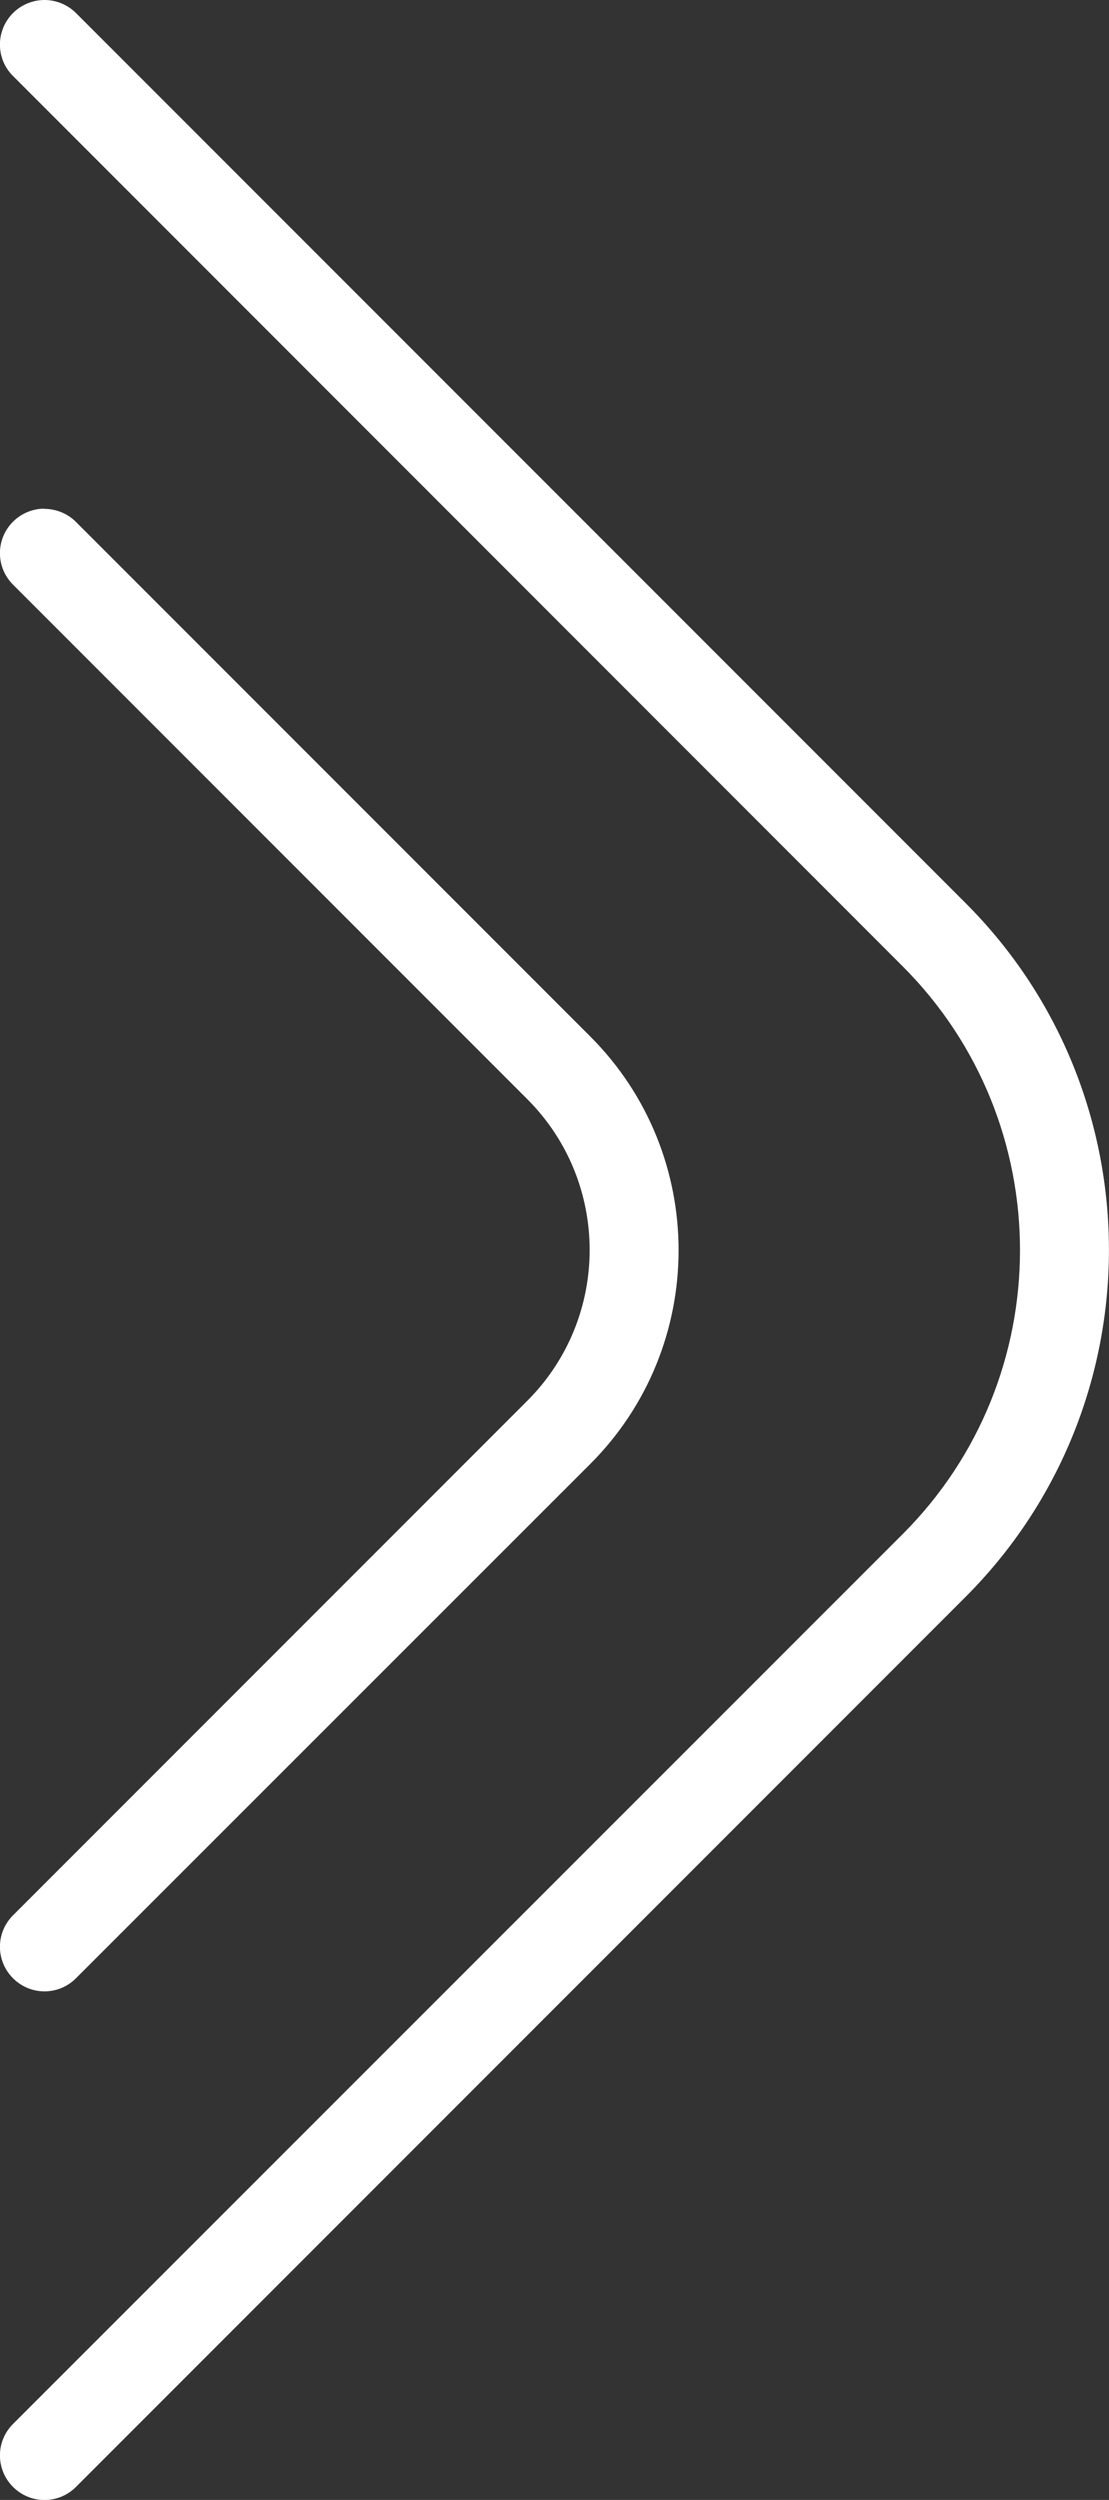
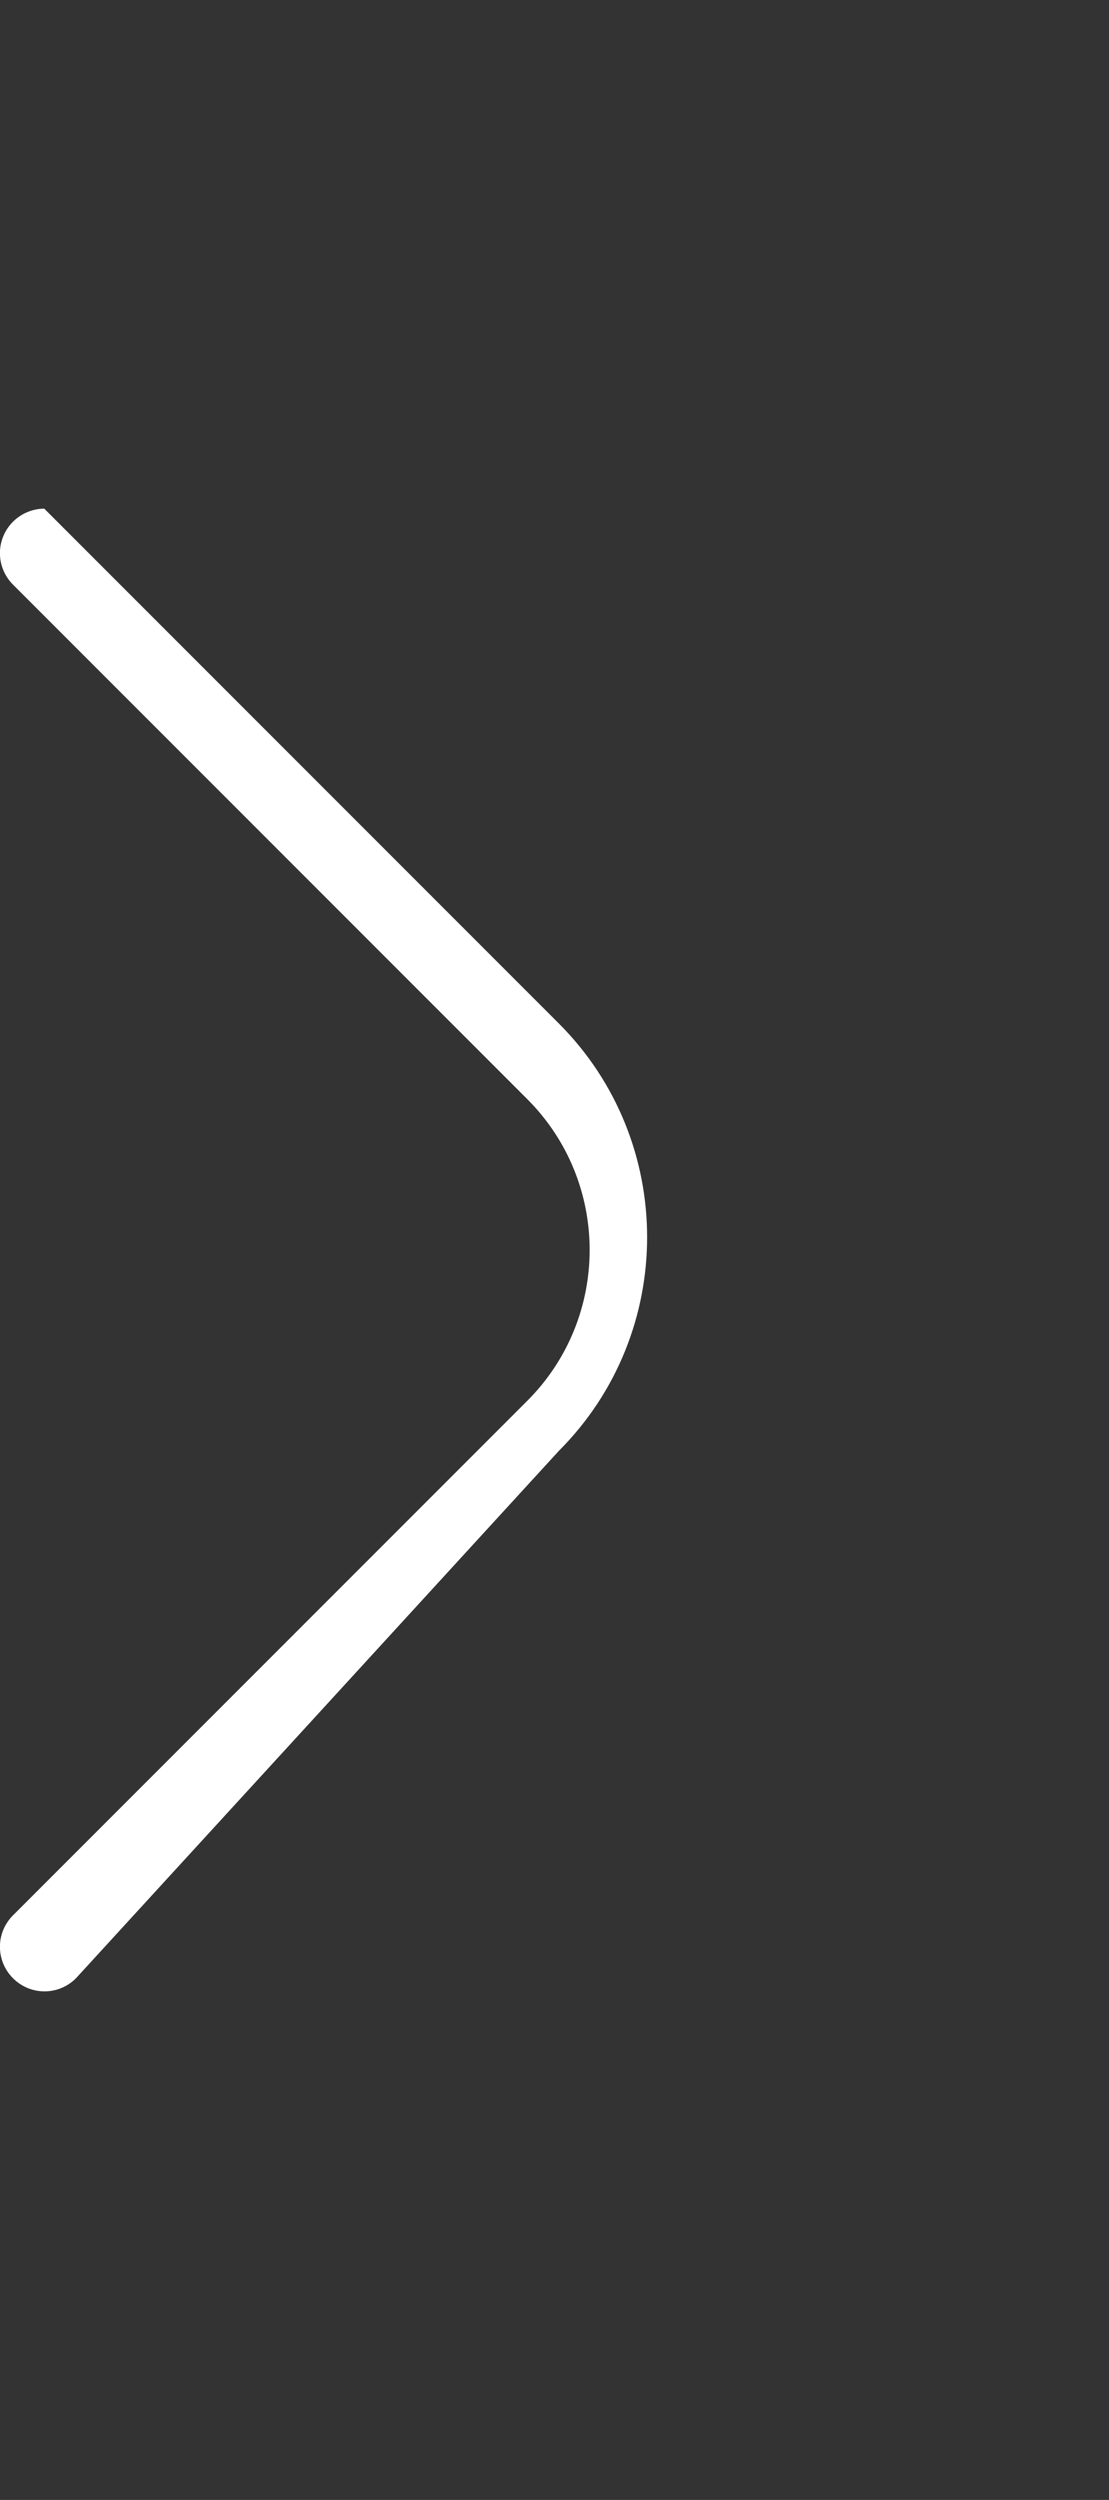
<svg xmlns="http://www.w3.org/2000/svg" id="Layer_2" viewBox="0 0 45.11 101.64">
  <rect x="0" y="0" width="45.11" height="101.64" fill="#333333" stroke="none" />
  <defs>
    <style>.cls-1{fill:#fff;}.cls-2{clip-path:url(#clippath);}.cls-3{fill:none;}</style>
    <clipPath id="clippath">
      <rect class="cls-3" x="0" width="45.11" height="101.64" />
    </clipPath>
  </defs>
  <g id="Layer_1-2">
    <g class="cls-2">
-       <path class="cls-1" d="M1.81,0C2.27,0,2.74,.18,3.09,.53L39.28,36.72c7.77,7.77,7.77,20.42,0,28.2L3.09,101.11c-.71,.71-1.85,.71-2.56,0-.71-.71-.71-1.85,0-2.56L36.72,62.37c6.36-6.36,6.36-16.72,0-23.08L.53,3.09C-.18,2.39-.18,1.24,.53,.53,.88,.18,1.35,0,1.81,0" />
-       <path class="cls-1" d="M1.81,20.69c.46,0,.93,.18,1.28,.53l20.92,20.92c4.79,4.79,4.79,12.59,0,17.38L3.09,80.43c-.71,.71-1.85,.71-2.56,0-.71-.71-.71-1.85,0-2.56l20.92-20.92c3.38-3.38,3.38-8.88,0-12.26L.53,23.77c-.71-.71-.71-1.85,0-2.56,.35-.35,.82-.53,1.28-.53" />
+       <path class="cls-1" d="M1.81,20.69l20.92,20.92c4.79,4.79,4.79,12.59,0,17.38L3.09,80.43c-.71,.71-1.85,.71-2.56,0-.71-.71-.71-1.85,0-2.56l20.92-20.92c3.38-3.38,3.38-8.88,0-12.26L.53,23.77c-.71-.71-.71-1.85,0-2.56,.35-.35,.82-.53,1.28-.53" />
    </g>
  </g>
</svg>